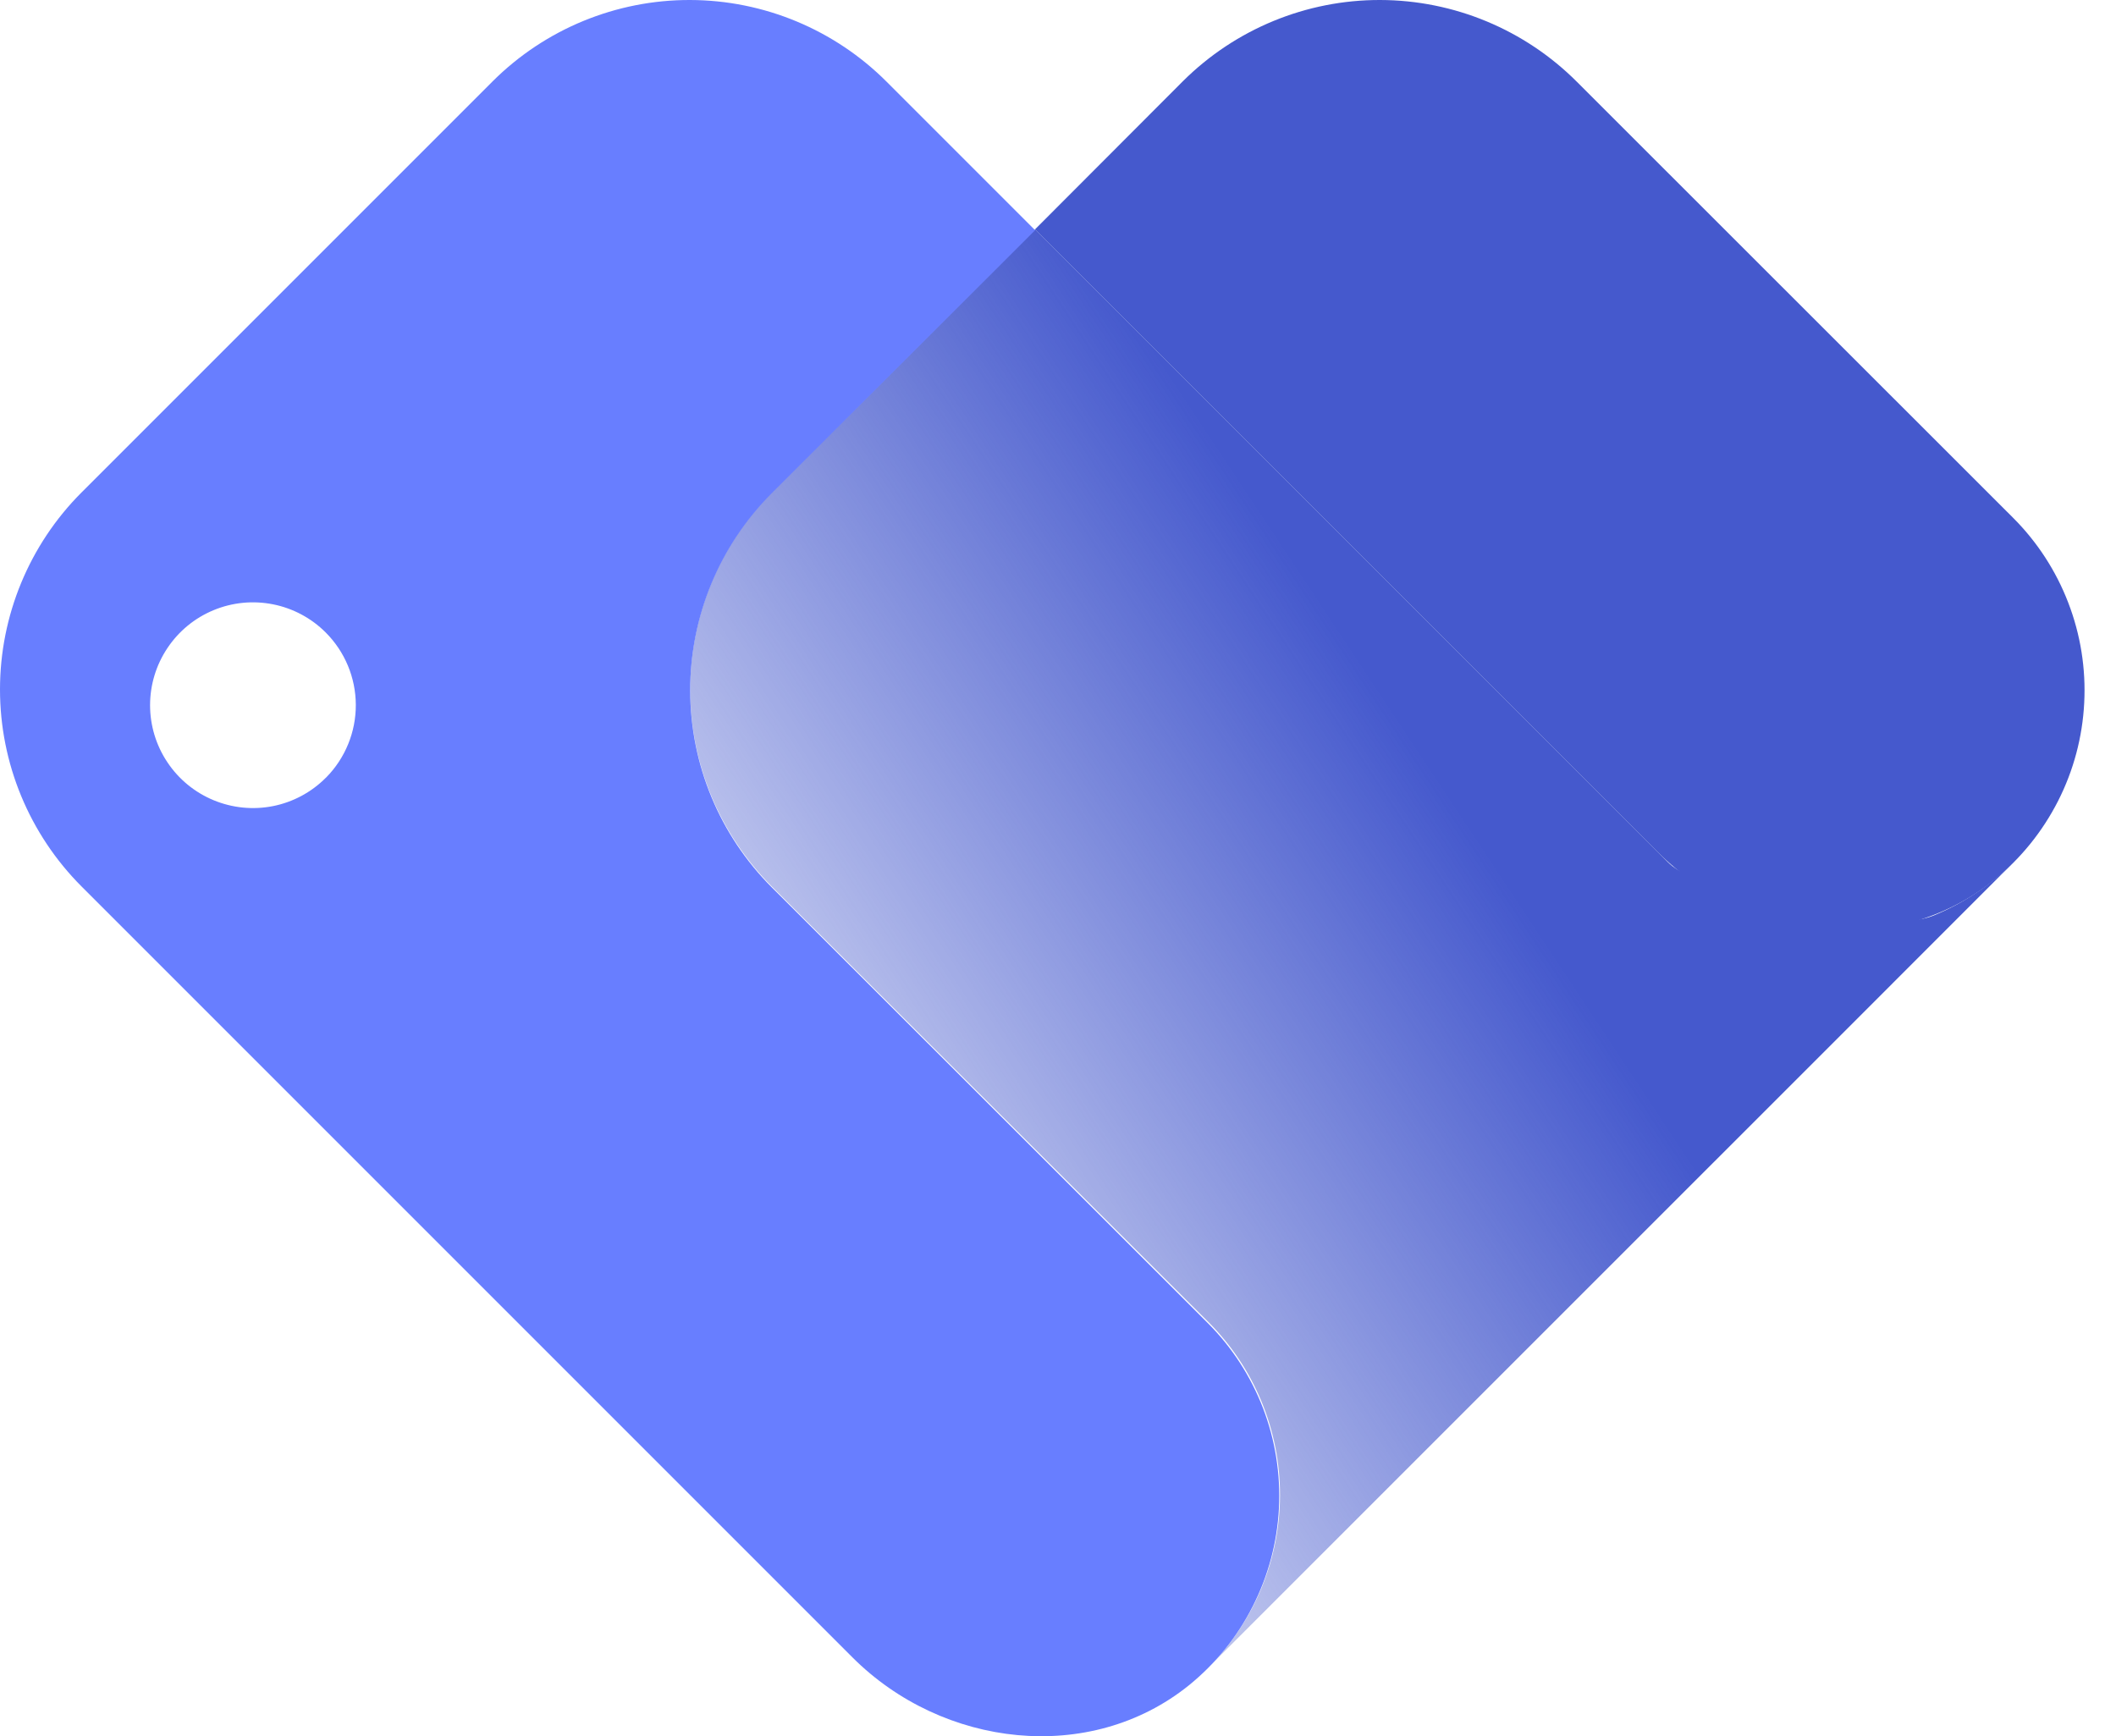
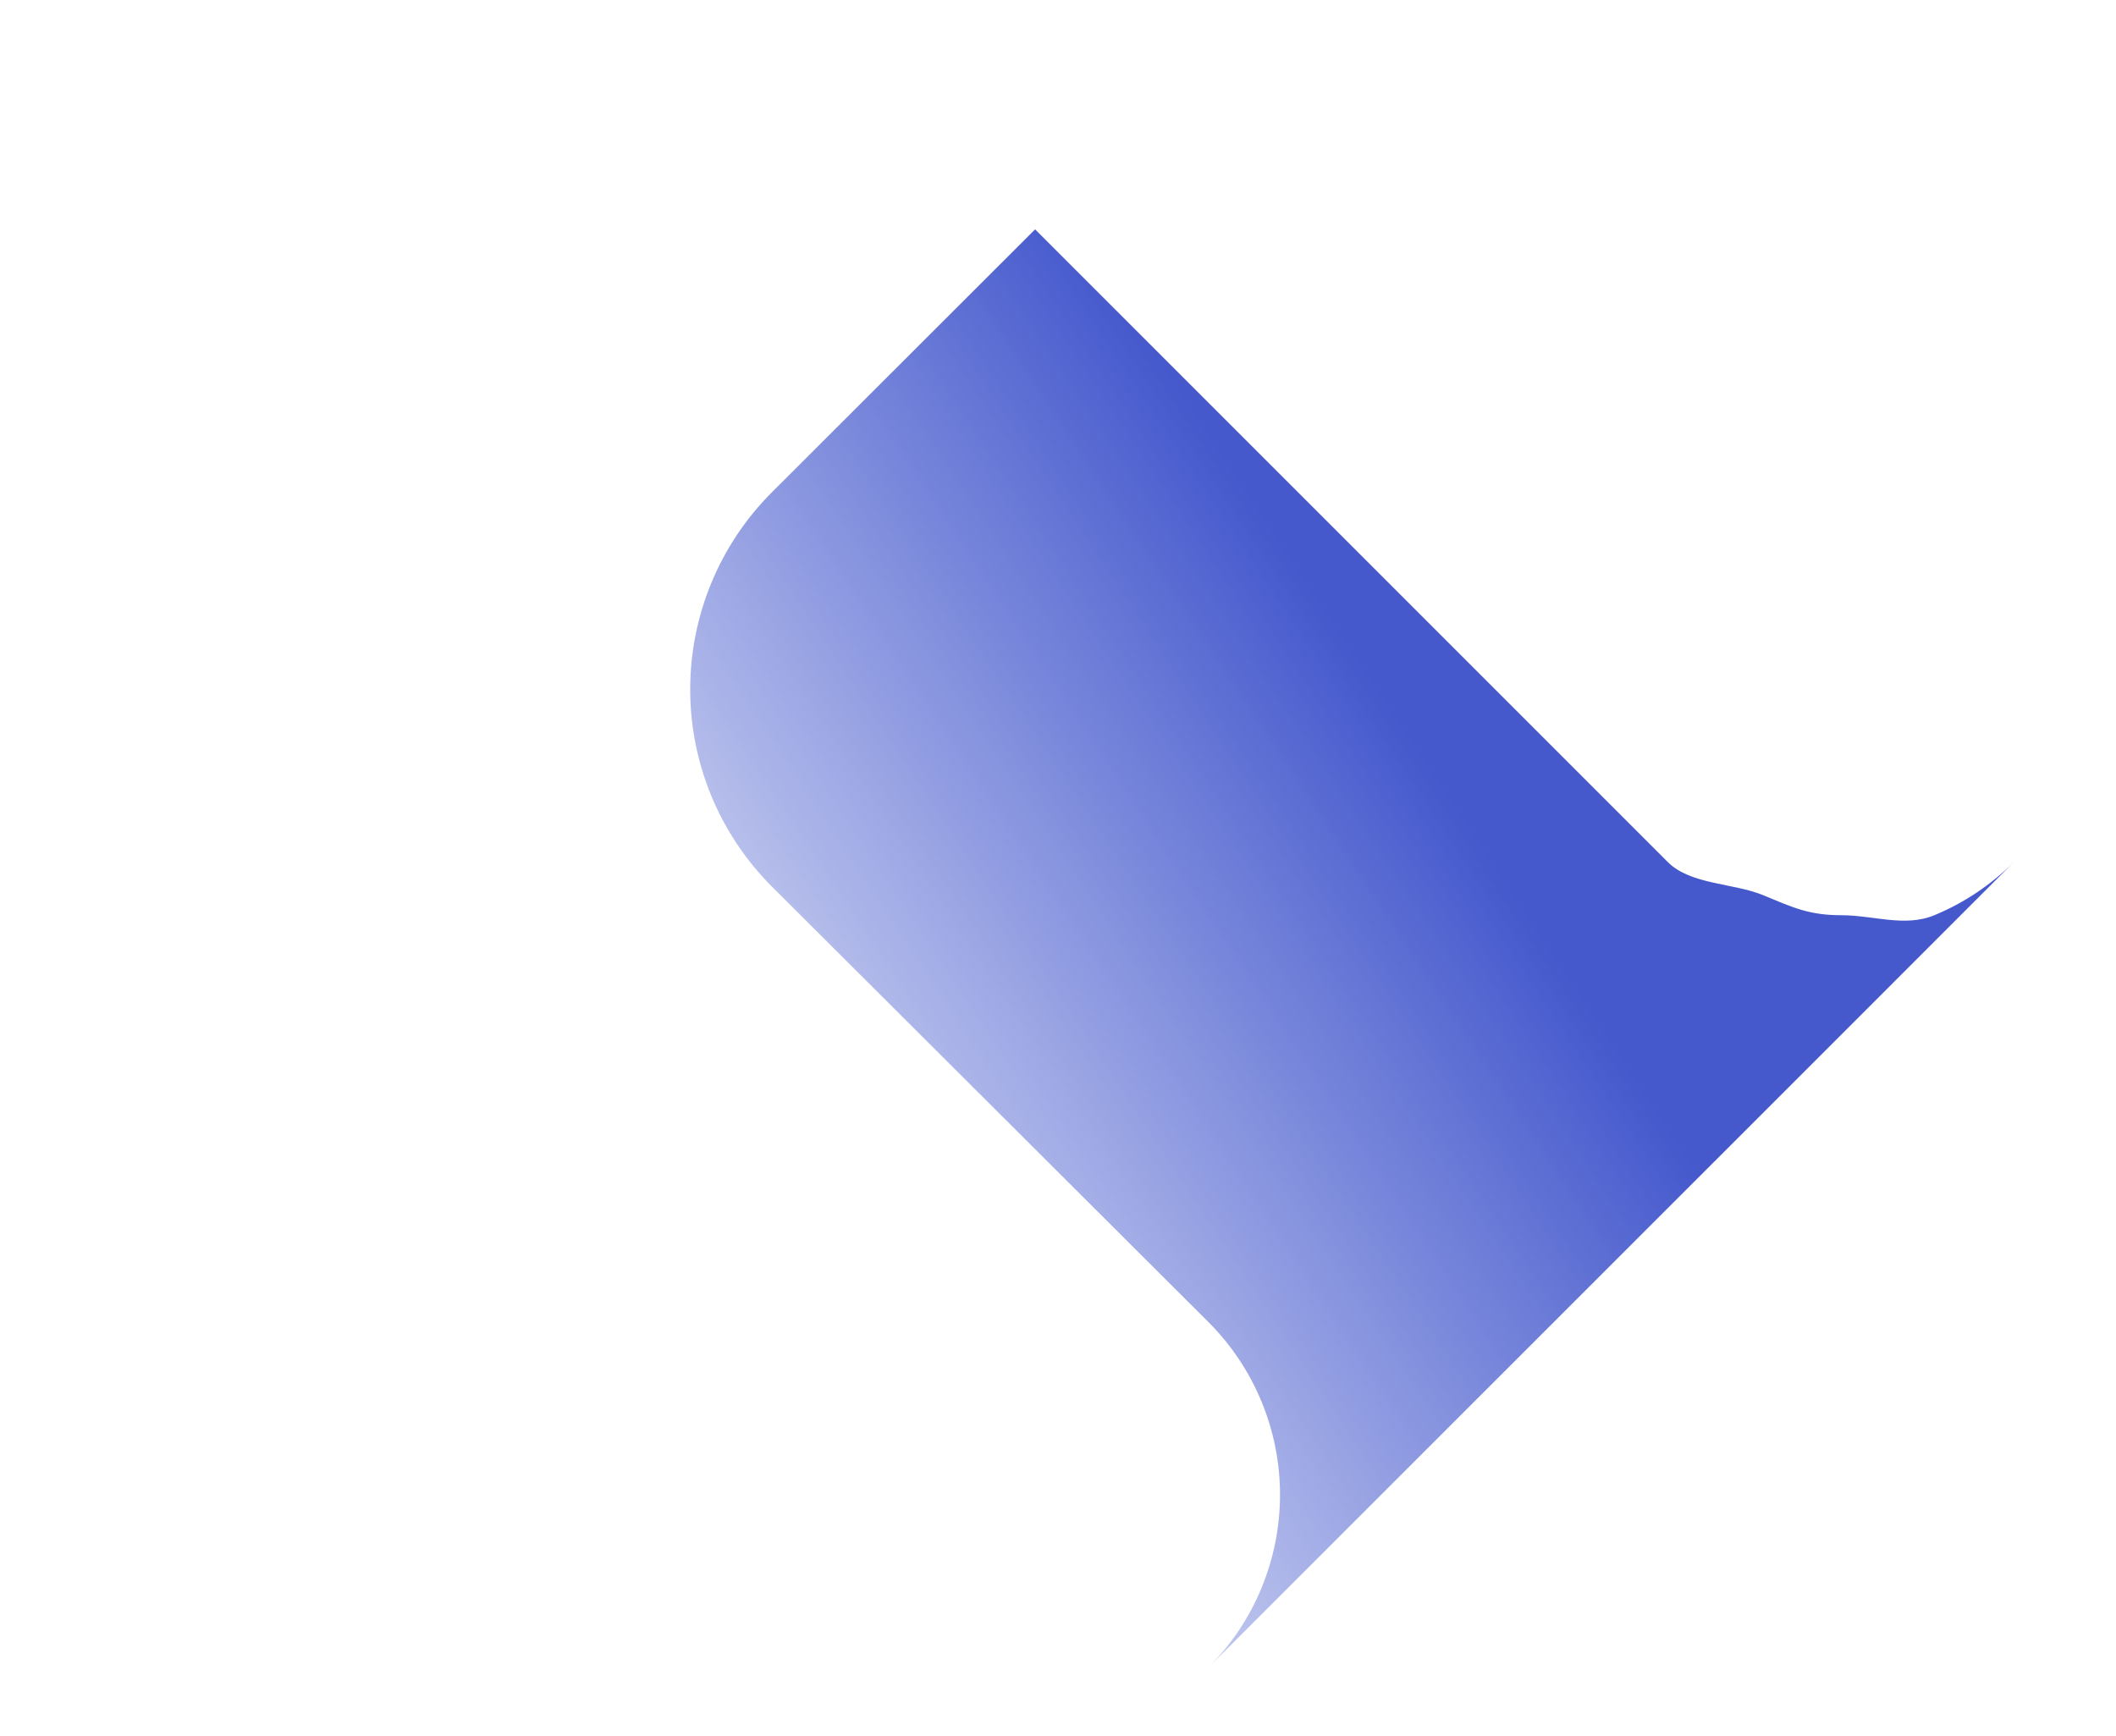
<svg xmlns="http://www.w3.org/2000/svg" width="39" height="32" viewBox="0 0 39 32" fill="none">
-   <path d="M21.805 1.494L19.077 4.227L30.555 15.705C32.219 17.369 34.932 17.688 36.756 16.218C37.246 15.821 37.646 15.325 37.932 14.763C38.218 14.201 38.382 13.585 38.414 12.956C38.447 12.326 38.347 11.696 38.12 11.108C37.894 10.519 37.546 9.985 37.1 9.54L29.065 1.509C28.104 0.546 26.799 0.003 25.438 1.15959e-05C24.077 -0.003 22.771 0.534 21.805 1.494Z" fill="url(#paint0_linear_1249_6001)" />
  <path d="M30.74 15.889L19.078 4.227L14.223 9.077C13.261 10.04 12.721 11.346 12.721 12.707C12.721 14.068 13.261 15.373 14.223 16.336L22.273 24.367C22.691 24.785 23.023 25.281 23.249 25.827C23.475 26.373 23.592 26.958 23.592 27.549C23.592 28.14 23.475 28.726 23.249 29.272C23.023 29.818 22.691 30.314 22.273 30.732L25.453 27.552L33.936 19.07L37.116 15.889C36.697 16.308 36.2 16.641 35.653 16.868C35.106 17.094 34.528 16.868 33.936 16.868C33.343 16.868 33.047 16.727 32.5 16.5C31.953 16.273 31.158 16.308 30.74 15.889Z" fill="url(#paint1_linear_1249_6001)" />
-   <path d="M9.085 1.494L1.502 9.077C0.54 10.04 0 11.346 0 12.707C0 14.068 0.54 15.373 1.502 16.337L15.712 30.547C17.377 32.212 20.09 32.53 21.913 31.061C22.403 30.664 22.804 30.168 23.089 29.606C23.375 29.044 23.54 28.428 23.572 27.798C23.604 27.169 23.504 26.539 23.278 25.951C23.051 25.362 22.704 24.828 22.258 24.382L14.222 16.352C13.261 15.389 12.721 14.083 12.721 12.722C12.721 11.361 13.261 10.056 14.222 9.093L19.078 4.243L16.344 1.509C15.383 0.546 14.079 0.003 12.718 1.15959e-05C11.357 -0.003 10.05 0.534 9.085 1.494ZM6.002 14.338C5.737 14.603 5.399 14.784 5.032 14.857C4.664 14.93 4.283 14.892 3.936 14.748C3.59 14.605 3.294 14.362 3.086 14.05C2.877 13.739 2.766 13.372 2.766 12.997C2.766 12.622 2.877 12.256 3.086 11.944C3.294 11.632 3.59 11.389 3.936 11.246C4.283 11.102 4.664 11.065 5.032 11.138C5.399 11.211 5.737 11.391 6.002 11.656C6.356 12.01 6.556 12.489 6.558 12.99C6.56 13.49 6.364 13.971 6.013 14.328L6.002 14.338Z" fill="#687EFF" />
  <defs>
    <linearGradient id="paint0_linear_1249_6001" x1="32" y1="4.5" x2="11.5" y2="26.5" gradientUnits="userSpaceOnUse">
      <stop offset="0.354" stop-color="#4559CD" />
      <stop offset="1" stop-color="#4559CD" stop-opacity="0" />
    </linearGradient>
    <linearGradient id="paint1_linear_1249_6001" x1="33" y1="5.5" x2="8.735" y2="21.569" gradientUnits="userSpaceOnUse">
      <stop offset="0.354" stop-color="#4559CD" />
      <stop offset="1" stop-color="#4559CD" stop-opacity="0" />
    </linearGradient>
  </defs>
</svg>